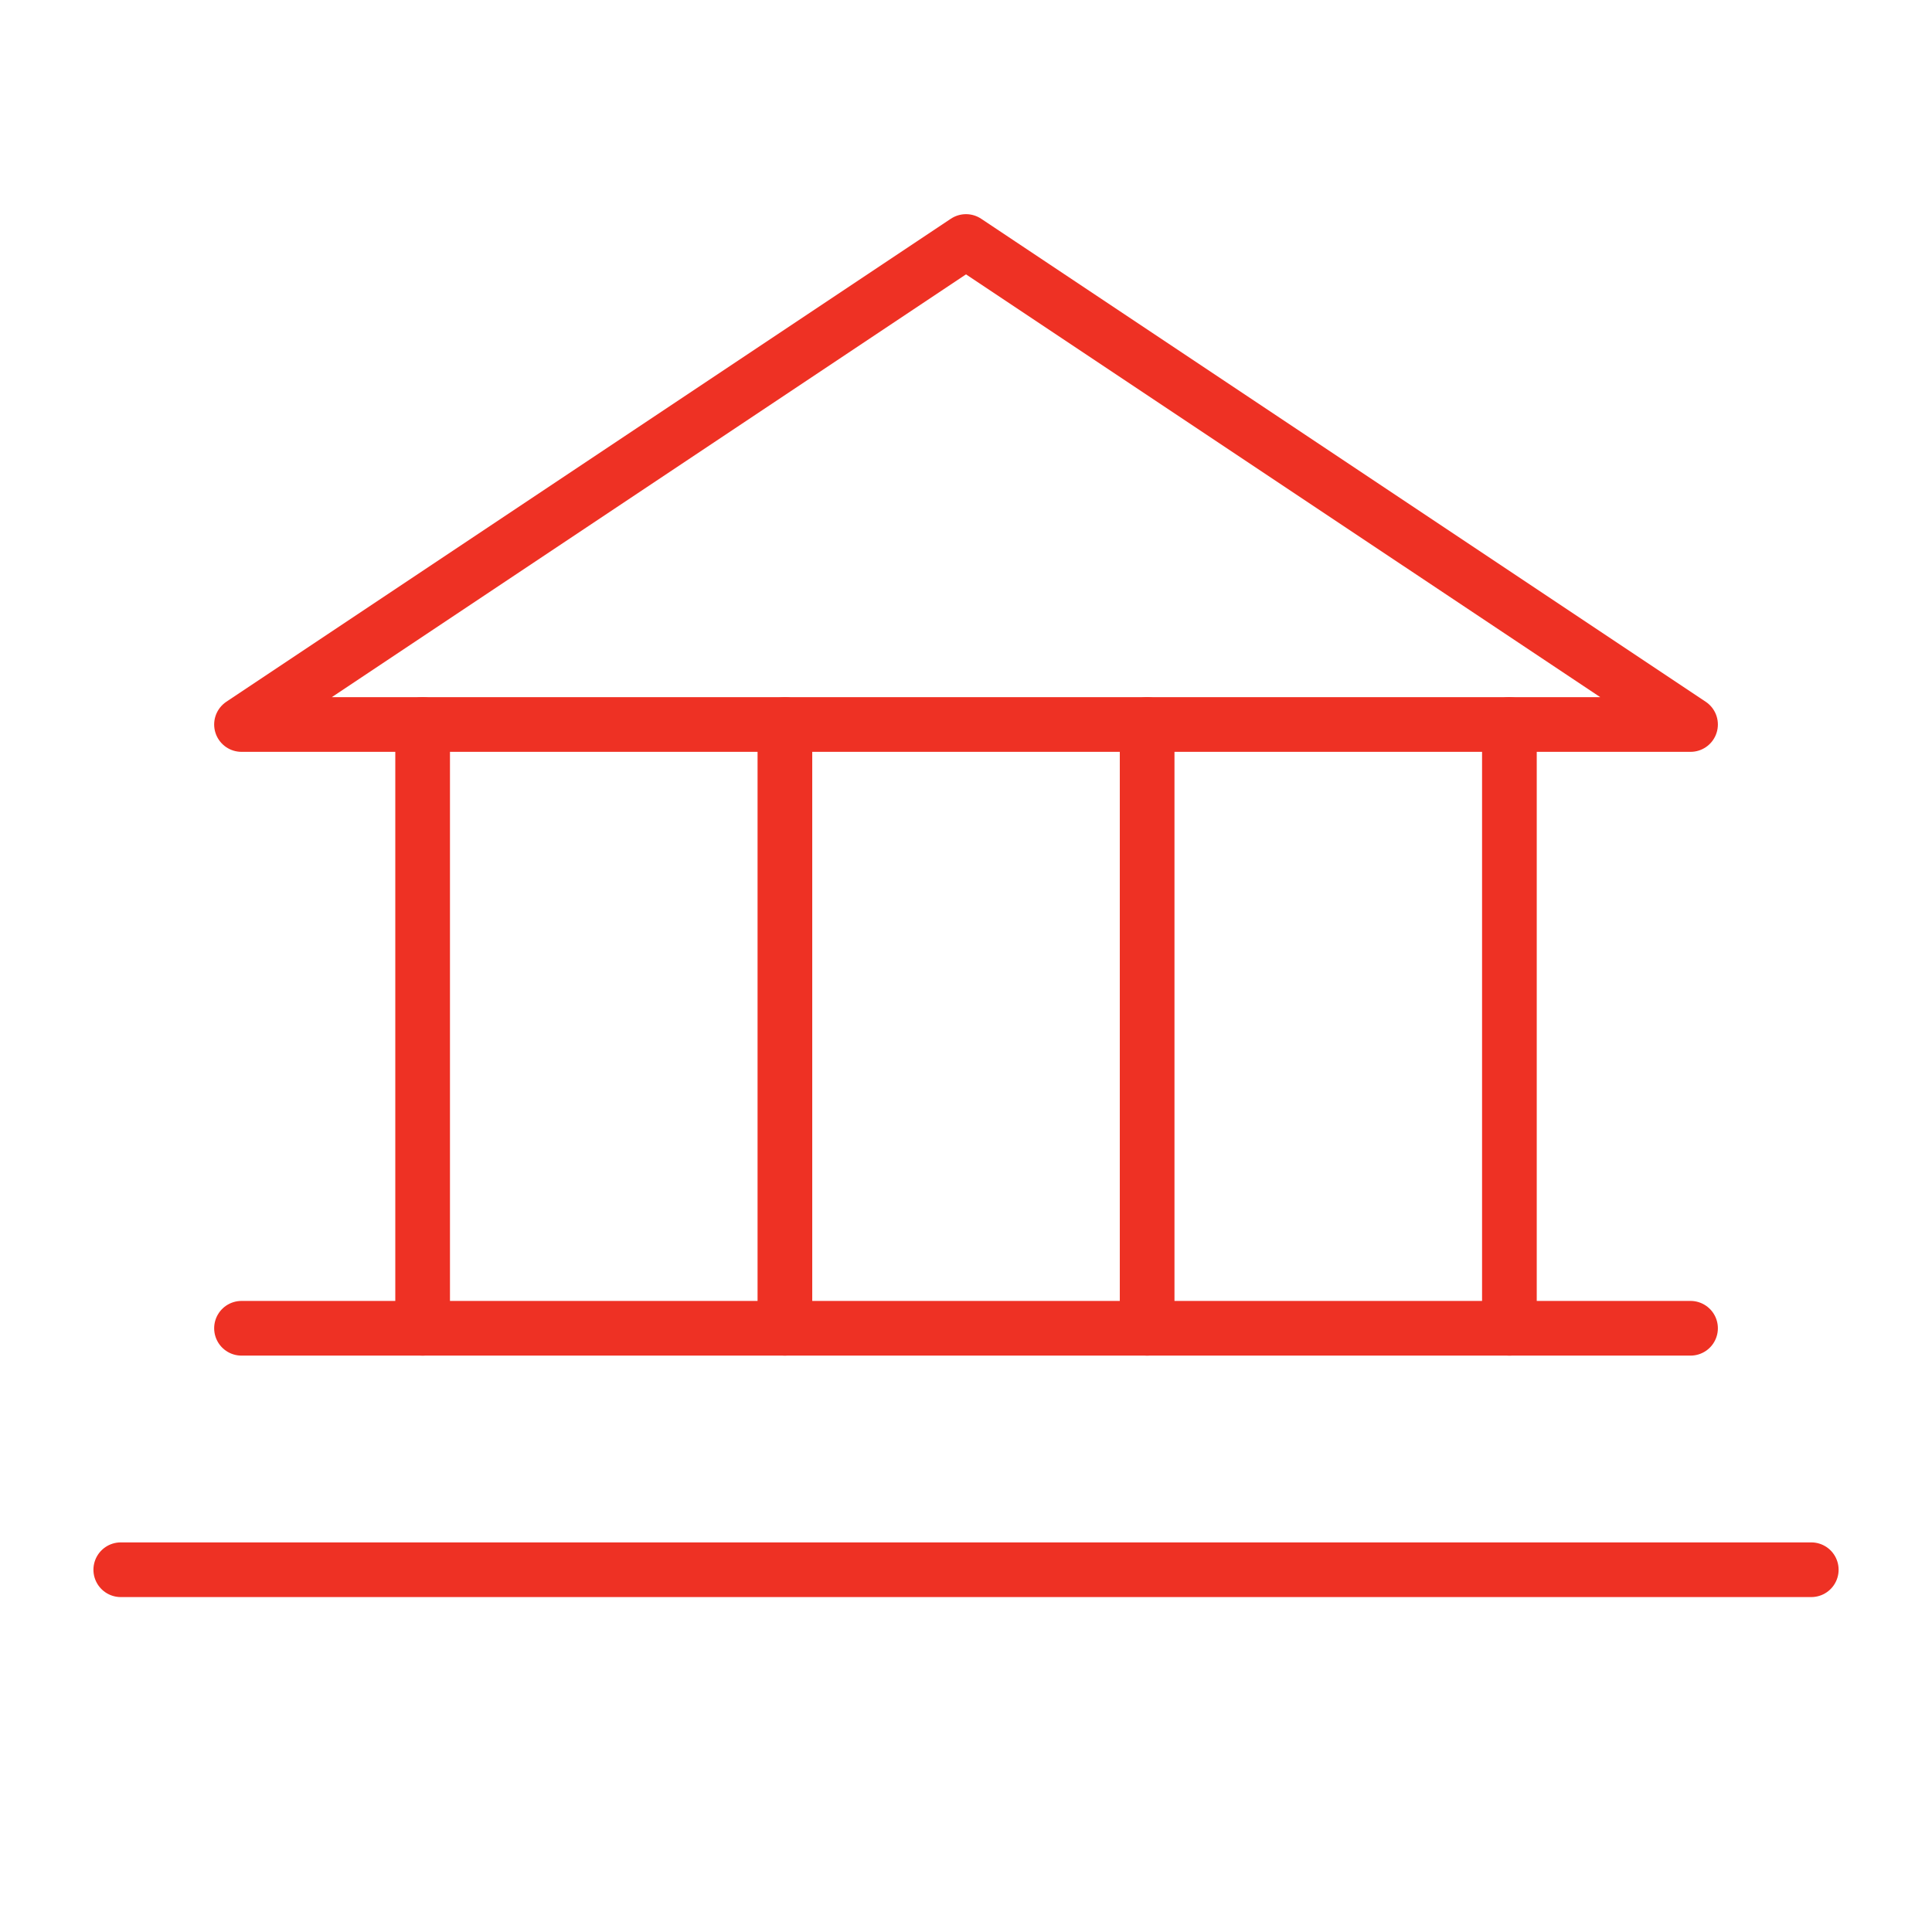
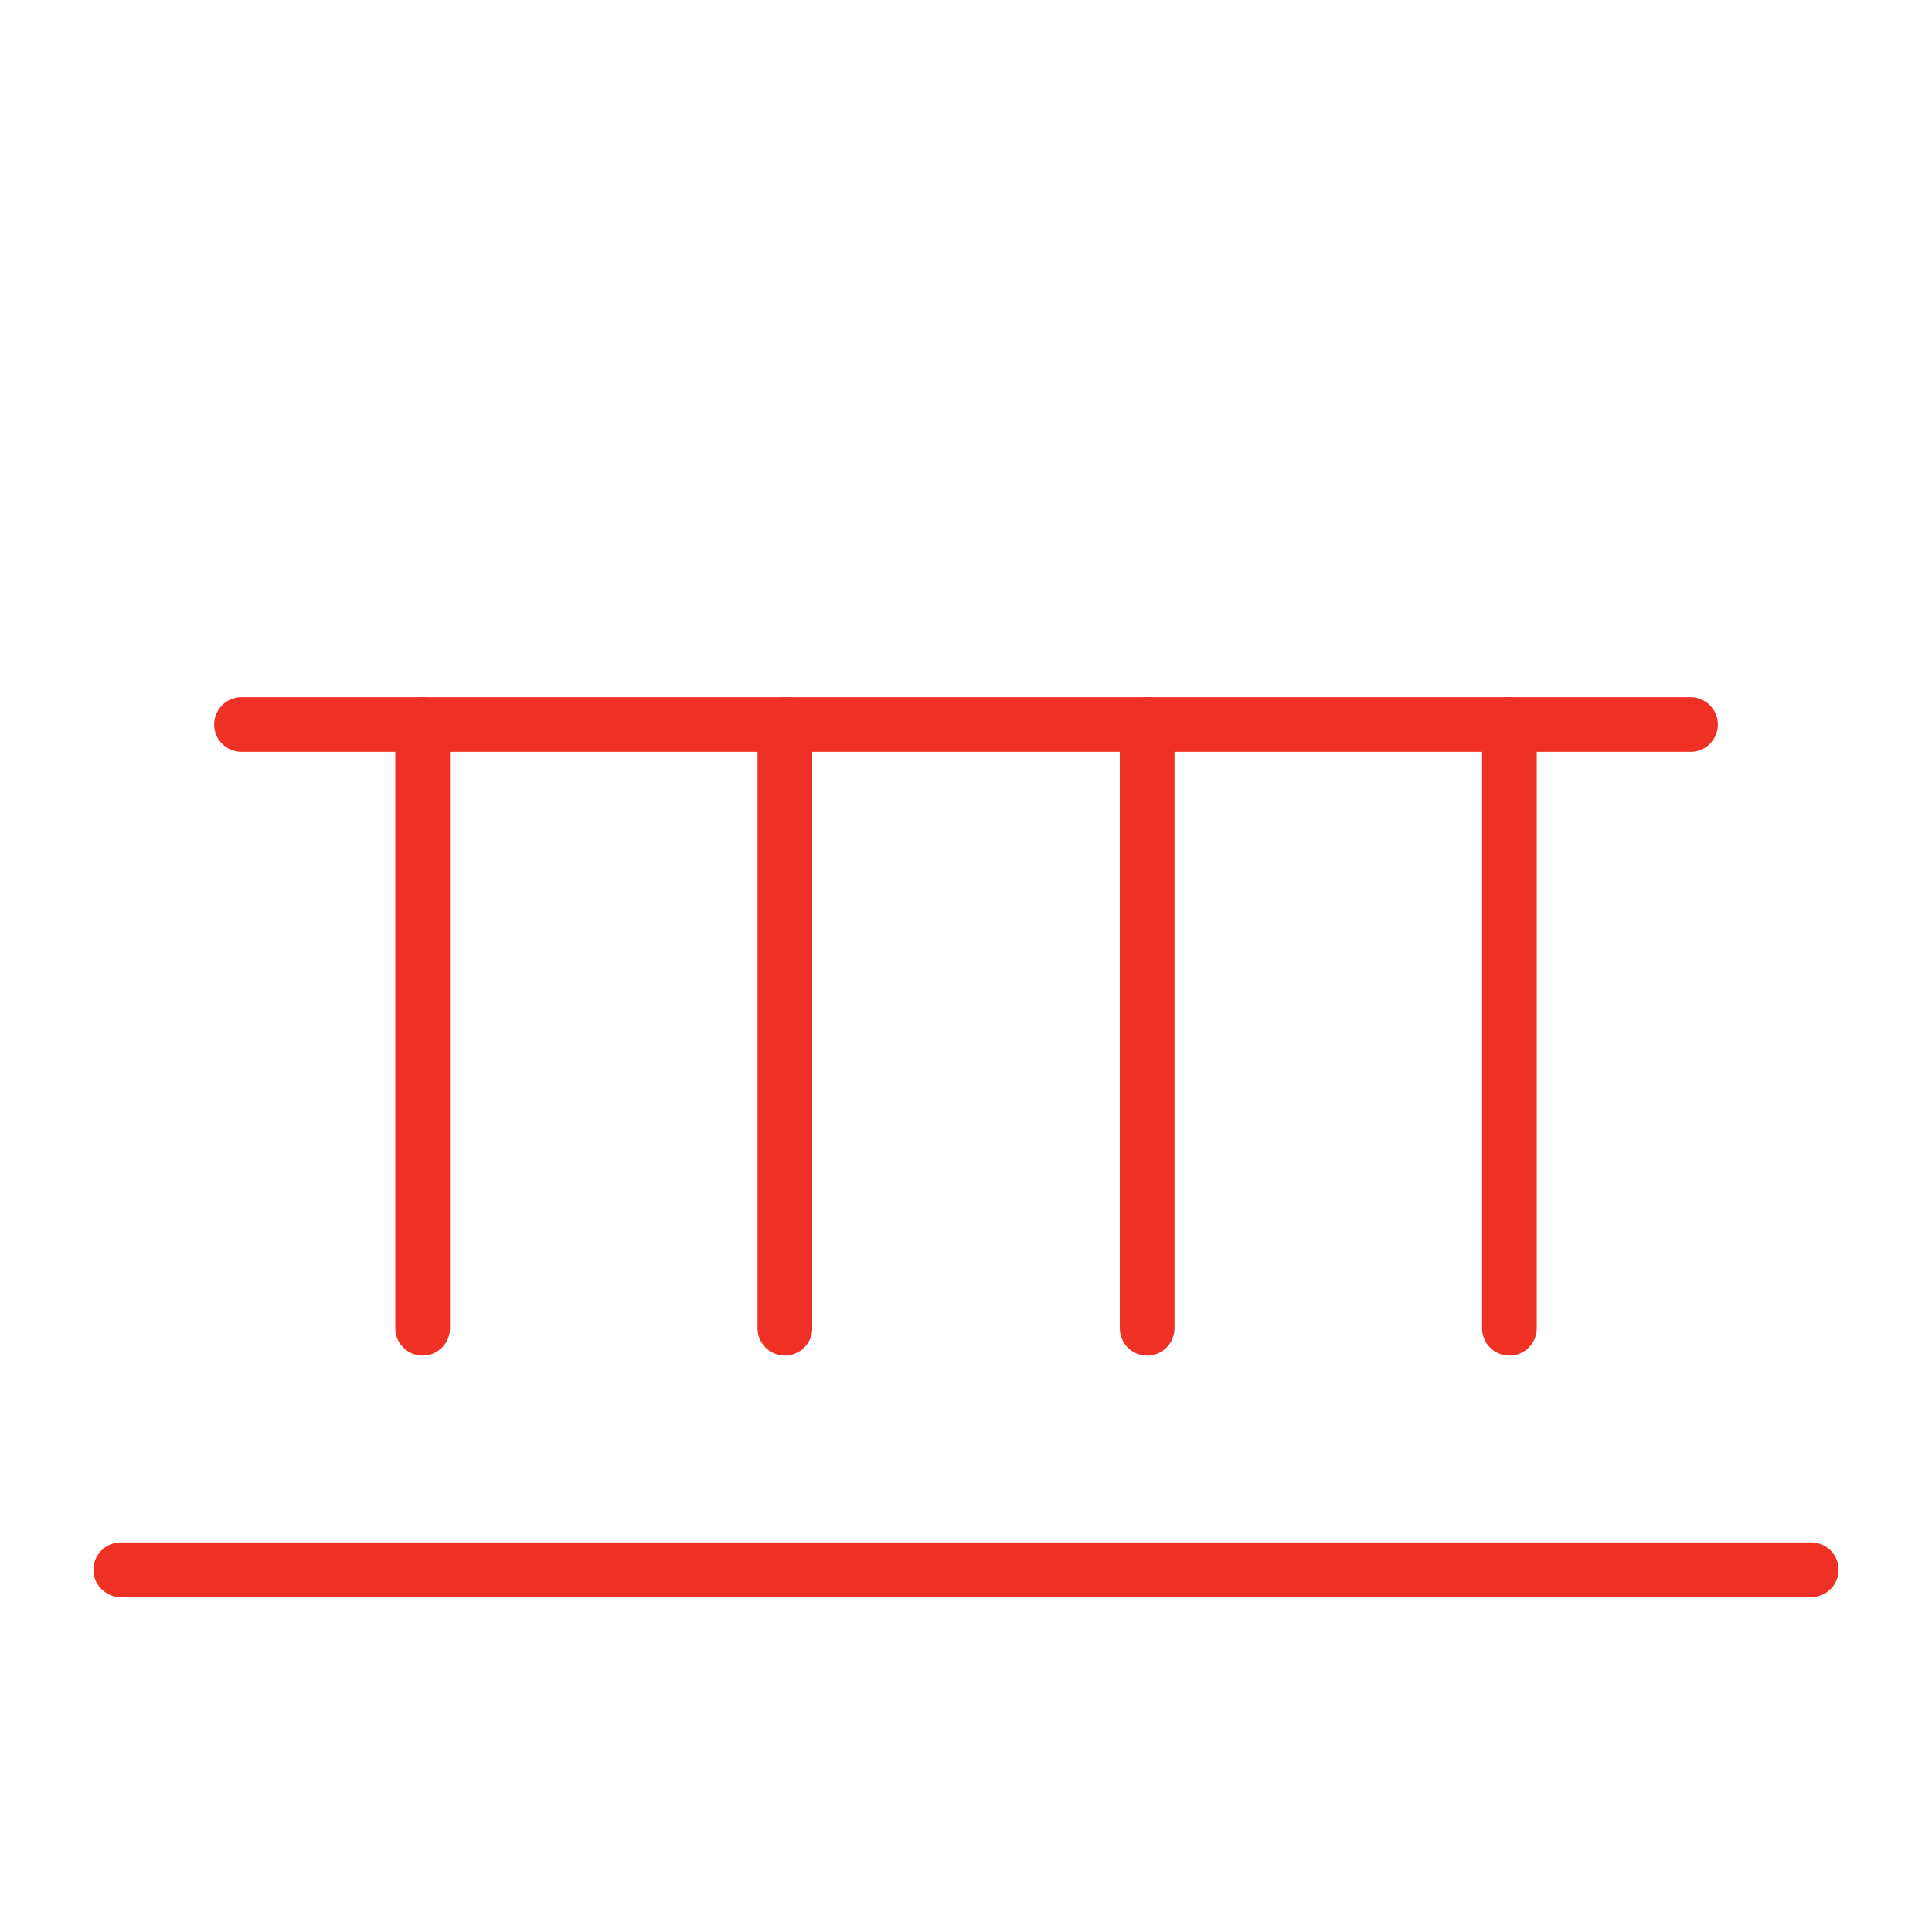
<svg xmlns="http://www.w3.org/2000/svg" width="53" height="53" viewBox="0 0 53 53" fill="none">
-   <path d="M6.625 19.875H46.376L26.5 6.625L6.625 19.875Z" stroke="#EE3124" stroke-width="1.5" stroke-linecap="round" stroke-linejoin="round" />
+   <path d="M6.625 19.875H46.376L6.625 19.875Z" stroke="#EE3124" stroke-width="1.5" stroke-linecap="round" stroke-linejoin="round" />
  <path d="M11.594 19.875V36.438" stroke="#EE3124" stroke-width="1.5" stroke-linecap="round" stroke-linejoin="round" />
  <path d="M21.532 19.875V36.438" stroke="#EE3124" stroke-width="1.5" stroke-linecap="round" stroke-linejoin="round" />
  <path d="M31.469 19.875V36.438" stroke="#EE3124" stroke-width="1.5" stroke-linecap="round" stroke-linejoin="round" />
  <path d="M41.407 19.875V36.438" stroke="#EE3124" stroke-width="1.5" stroke-linecap="round" stroke-linejoin="round" />
-   <path d="M6.625 36.438H46.376" stroke="#EE3124" stroke-width="1.5" stroke-linecap="round" stroke-linejoin="round" />
  <path d="M3.313 43.062H49.688" stroke="#EE3124" stroke-width="1.5" stroke-linecap="round" stroke-linejoin="round" />
</svg>